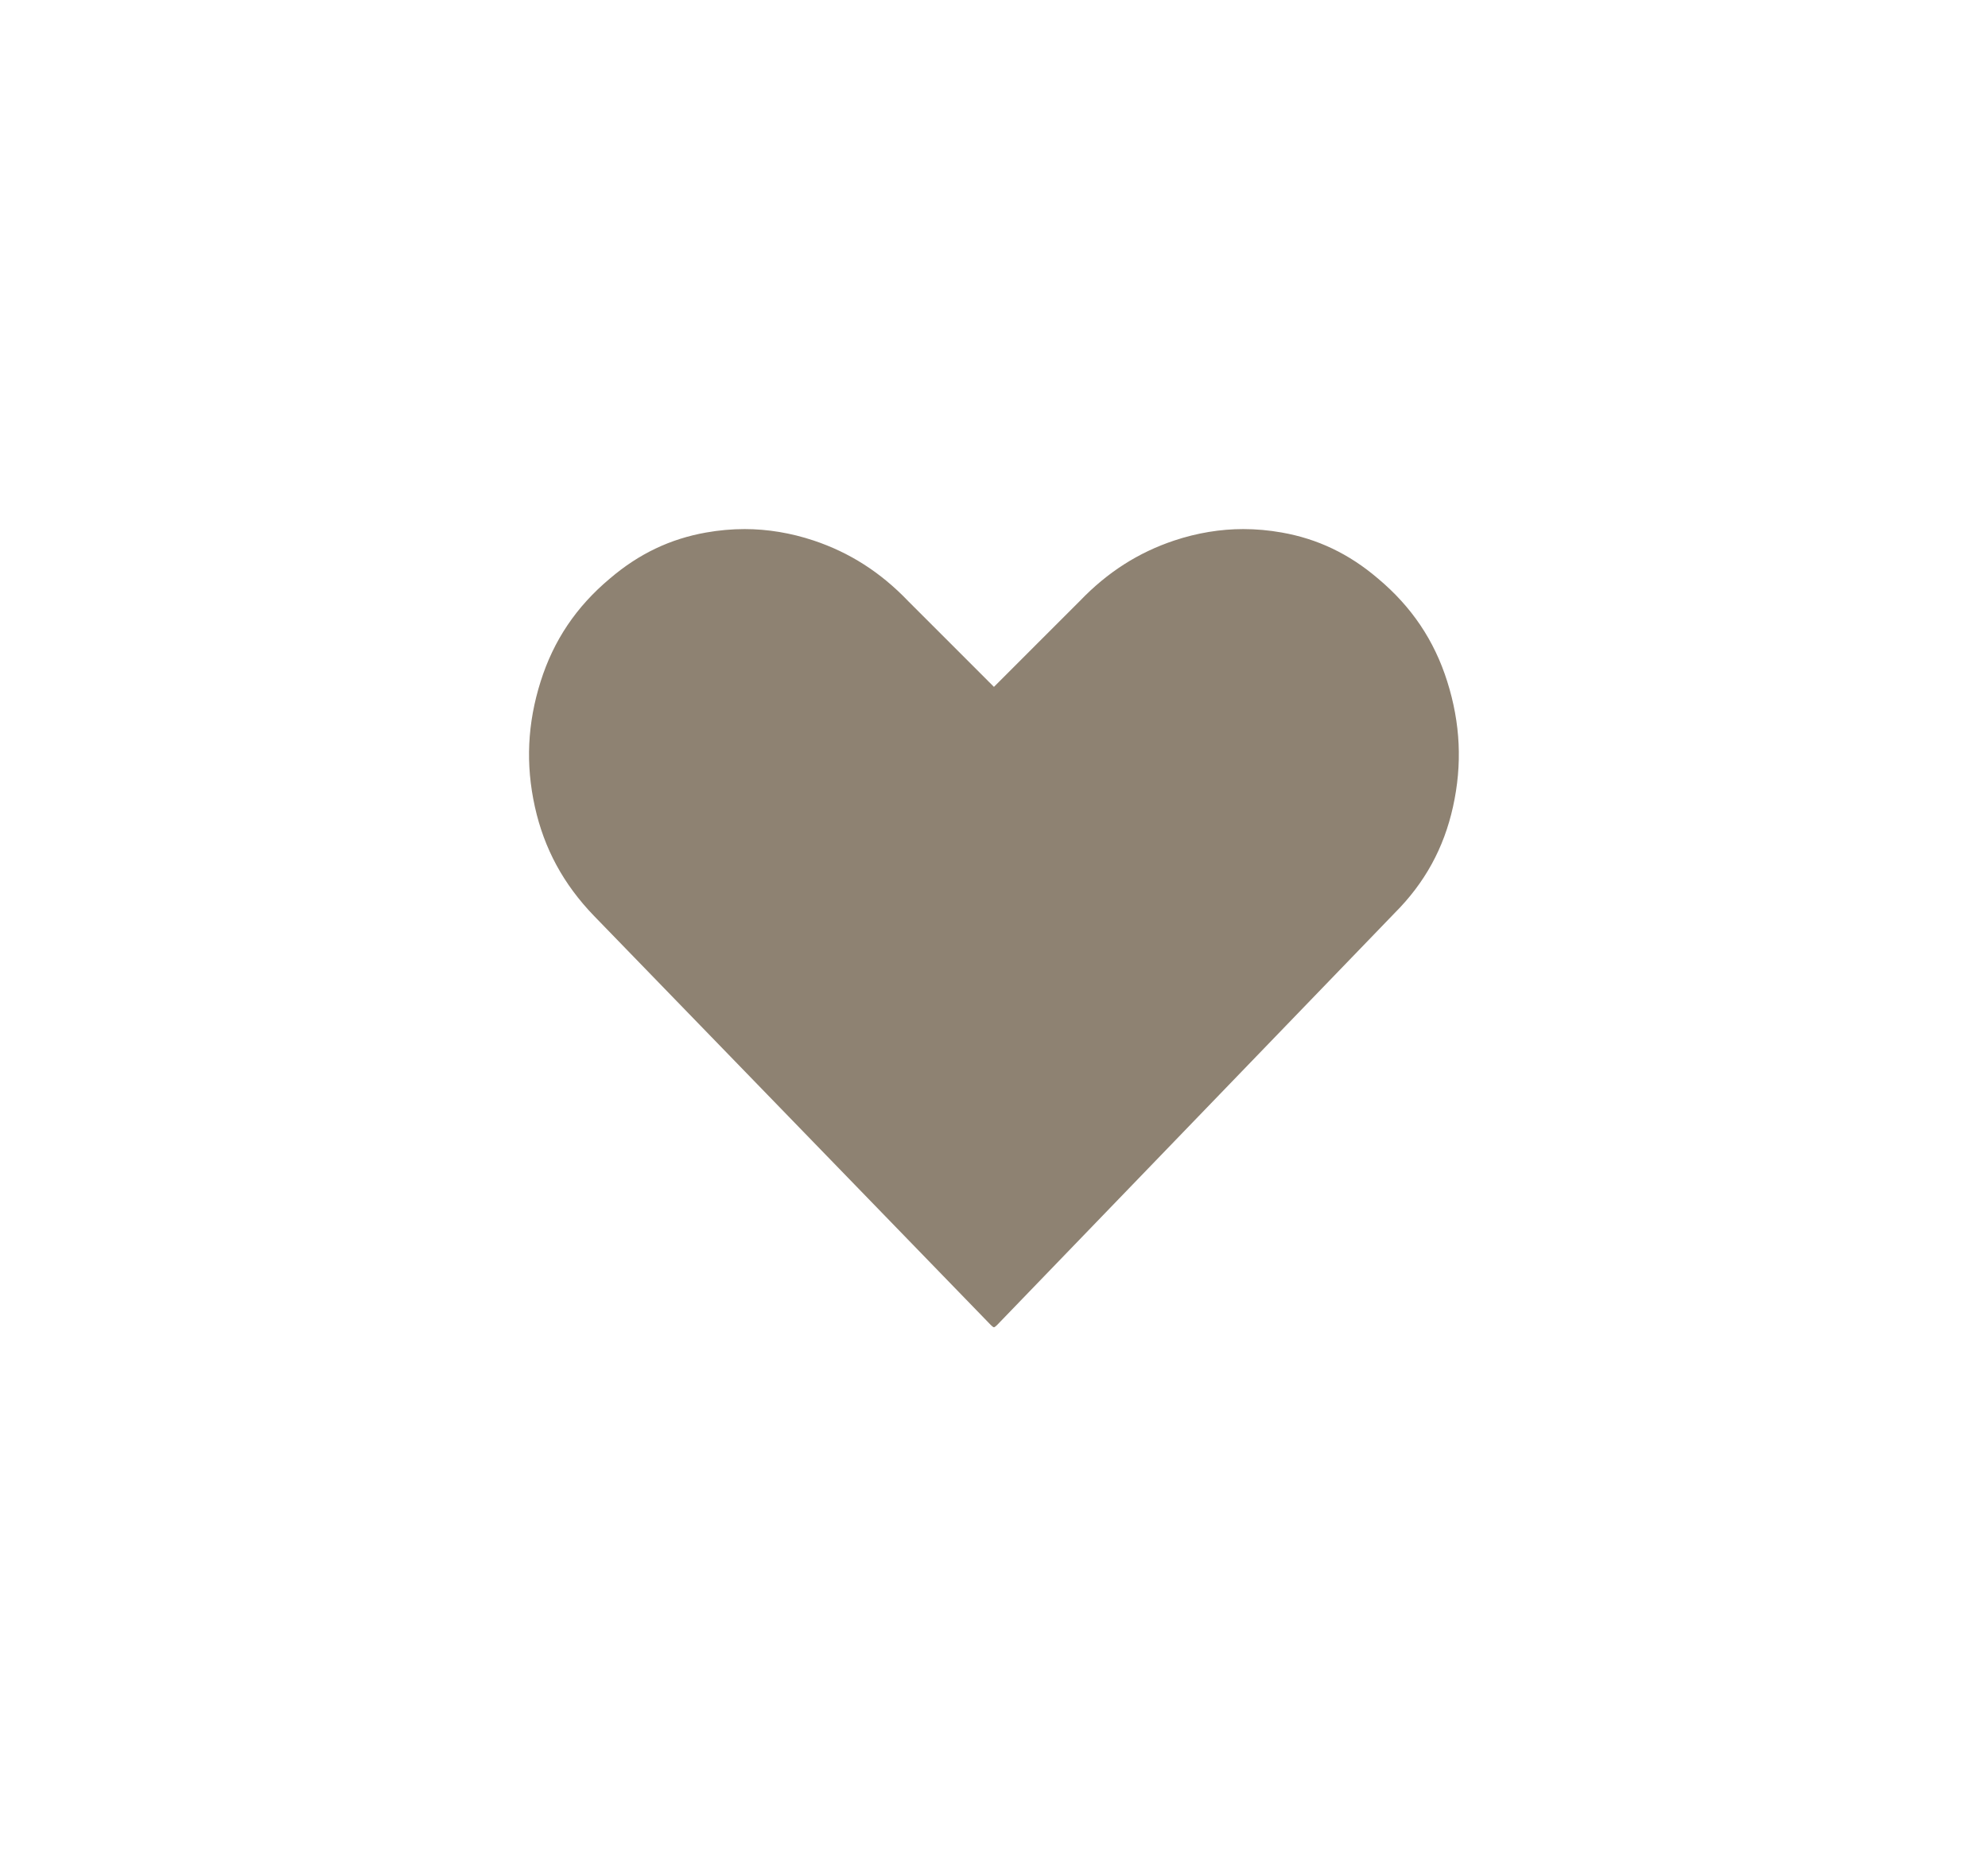
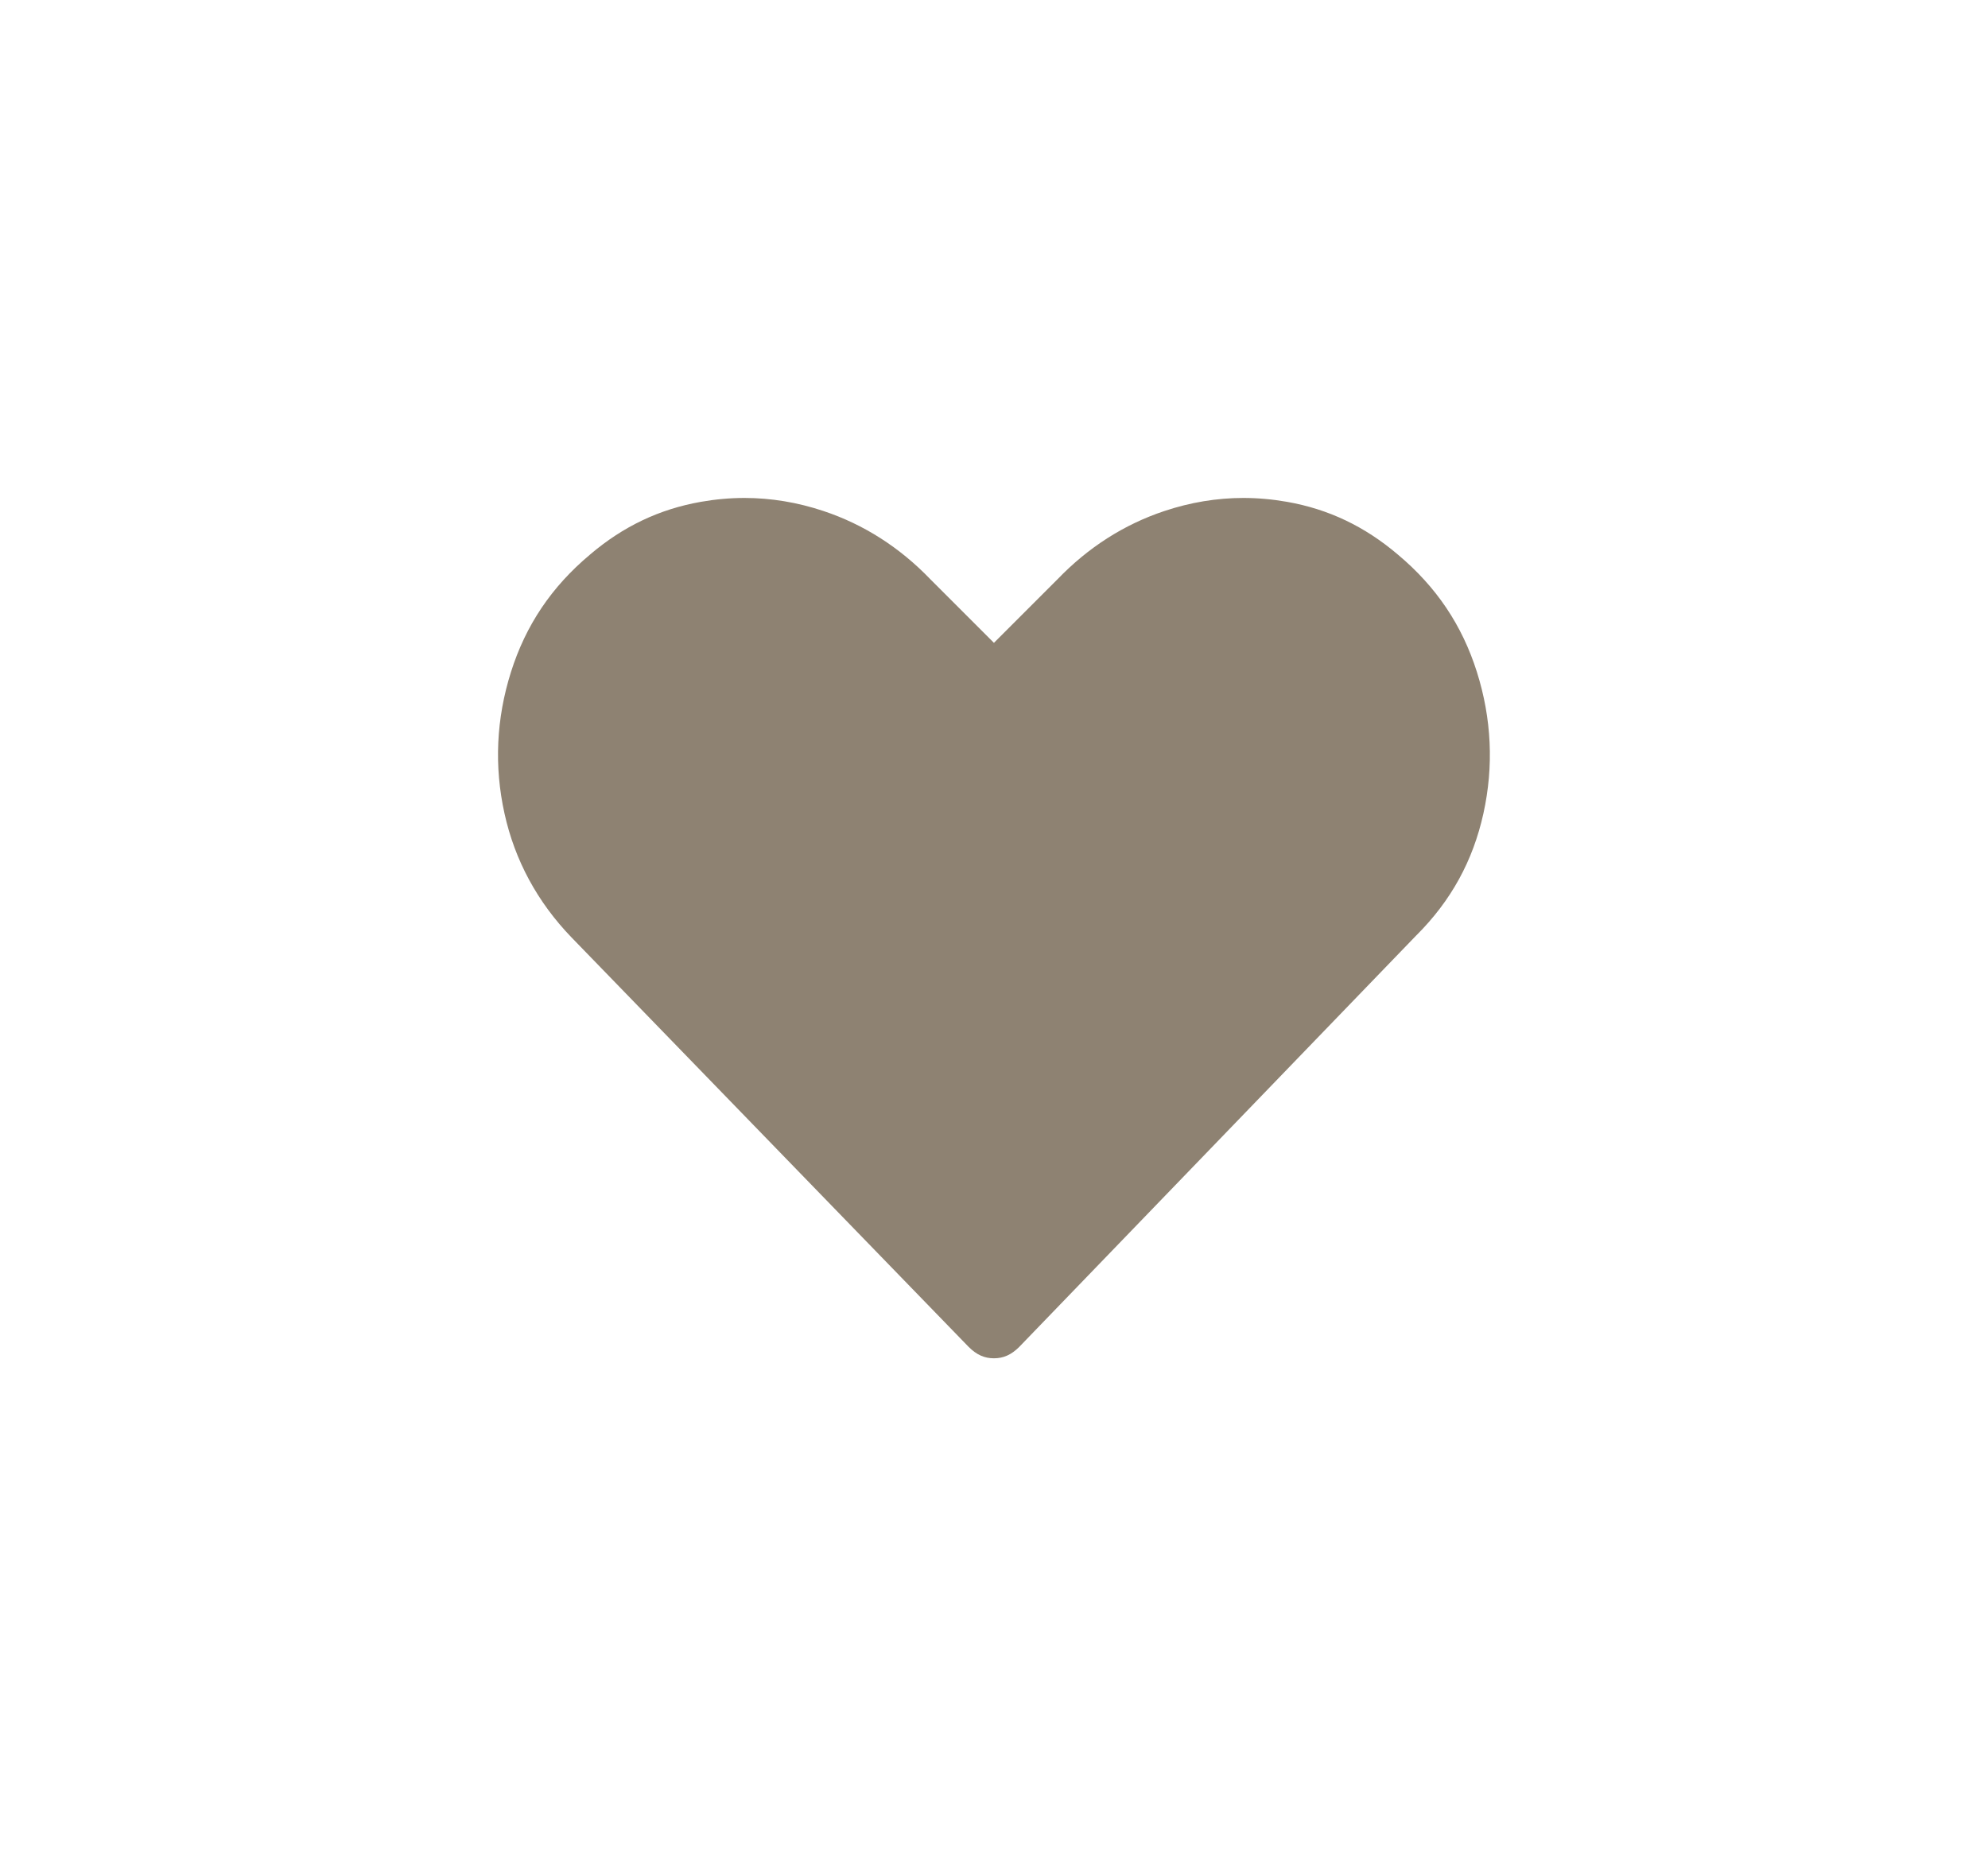
<svg xmlns="http://www.w3.org/2000/svg" width="63.87" height="59.641" viewBox="0 0 63.87 59.641">
  <defs>
    <style>.a{fill:#8E8272;}.b,.c{stroke:none;}.c{fill:#fff;}.d{filter:url(#a);}</style>
    <filter id="a" x="0" y="0" width="63.87" height="59.641" filterUnits="userSpaceOnUse">
      <feOffset input="SourceAlpha" />
      <feGaussianBlur stdDeviation="5" result="b" />
      <feFlood flood-opacity="0.161" />
      <feComposite operator="in" in2="b" />
      <feComposite in="SourceGraphic" />
    </filter>
  </defs>
  <g class="d" transform="matrix(1, 0, 0, 1, 0, 0)">
    <g class="a" transform="translate(35.5 48.32)">
      <path class="b" d="M -3.567 -4.681 C -3.873 -4.681 -4.123 -4.793 -4.376 -5.044 L -17.137 -18.201 C -18.234 -19.338 -18.96 -20.679 -19.292 -22.186 C -19.627 -23.702 -19.557 -25.231 -19.084 -26.729 C -18.609 -28.234 -17.78 -29.466 -16.55 -30.497 L -16.547 -30.5 L -16.545 -30.502 C -15.482 -31.407 -14.317 -31.962 -12.984 -32.197 C -12.515 -32.28 -12.042 -32.322 -11.579 -32.322 C -10.731 -32.322 -9.878 -32.181 -9.043 -31.902 C -7.749 -31.471 -6.595 -30.734 -5.611 -29.711 L -5.604 -29.704 L -5.597 -29.697 L -4.274 -28.374 L -3.567 -27.667 L -2.86 -28.374 L -1.537 -29.697 L -1.53 -29.704 L -1.523 -29.711 C -0.539 -30.734 0.615 -31.471 1.909 -31.902 C 2.744 -32.181 3.597 -32.322 4.445 -32.322 C 4.908 -32.322 5.381 -32.28 5.851 -32.197 C 7.184 -31.962 8.348 -31.407 9.411 -30.502 L 9.414 -30.5 L 9.417 -30.497 C 10.646 -29.466 11.475 -28.234 11.95 -26.729 C 12.423 -25.231 12.493 -23.702 12.159 -22.186 C 11.823 -20.664 11.121 -19.386 10.014 -18.278 L 10.007 -18.272 L 10.001 -18.266 L -2.758 -5.043 C -3.011 -4.793 -3.261 -4.681 -3.567 -4.681 Z" />
-       <path class="c" d="M 4.445 -31.322 C 3.705 -31.322 2.958 -31.198 2.225 -30.954 C 1.071 -30.569 0.081 -29.936 -0.802 -29.017 L -0.816 -29.003 L -0.83 -28.989 L -2.153 -27.667 L -3.567 -26.252 L -4.981 -27.667 L -6.304 -28.989 L -6.318 -29.003 L -6.331 -29.017 C -7.214 -29.936 -8.205 -30.569 -9.359 -30.954 C -10.092 -31.198 -10.839 -31.322 -11.579 -31.322 C -11.984 -31.322 -12.398 -31.285 -12.811 -31.212 C -13.964 -31.009 -14.973 -30.528 -15.896 -29.741 L -15.902 -29.736 L -15.908 -29.731 C -16.987 -28.826 -17.714 -27.745 -18.13 -26.428 C -18.556 -25.08 -18.617 -23.763 -18.316 -22.401 C -18.019 -21.059 -17.398 -19.912 -16.419 -18.898 L -3.666 -5.749 C -3.619 -5.702 -3.59 -5.685 -3.582 -5.681 C -3.579 -5.681 -3.574 -5.681 -3.567 -5.681 C -3.559 -5.681 -3.555 -5.681 -3.552 -5.681 C -3.544 -5.685 -3.515 -5.702 -3.469 -5.747 L 9.282 -18.96 L 9.294 -18.973 L 9.307 -18.986 C 10.275 -19.954 10.888 -21.071 11.182 -22.401 C 11.483 -23.763 11.422 -25.08 10.996 -26.428 C 10.58 -27.745 9.853 -28.826 8.774 -29.731 L 8.768 -29.736 L 8.762 -29.741 C 7.839 -30.528 6.83 -31.009 5.677 -31.212 C 5.265 -31.285 4.85 -31.322 4.445 -31.322 M -11.579 -33.322 C -10.619 -33.322 -9.668 -33.165 -8.726 -32.851 C -7.271 -32.366 -5.992 -31.55 -4.89 -30.404 L -3.567 -29.081 L -2.244 -30.404 C -1.141 -31.55 0.137 -32.366 1.593 -32.851 C 2.534 -33.165 3.485 -33.322 4.445 -33.322 C 4.969 -33.322 5.495 -33.275 6.024 -33.182 C 7.524 -32.917 8.869 -32.278 10.059 -31.264 C 11.426 -30.117 12.374 -28.706 12.904 -27.03 C 13.433 -25.355 13.51 -23.668 13.135 -21.97 C 12.76 -20.272 11.955 -18.806 10.721 -17.571 L -2.045 -4.342 C -2.486 -3.901 -2.994 -3.681 -3.567 -3.681 C -4.14 -3.681 -4.647 -3.901 -5.088 -4.342 L -17.854 -17.505 C -19.089 -18.784 -19.894 -20.272 -20.269 -21.97 C -20.644 -23.668 -20.566 -25.355 -20.037 -27.03 C -19.508 -28.706 -18.56 -30.117 -17.193 -31.264 C -16.002 -32.278 -14.657 -32.917 -13.158 -33.182 C -12.629 -33.275 -12.102 -33.322 -11.579 -33.322 Z" />
    </g>
  </g>
</svg>